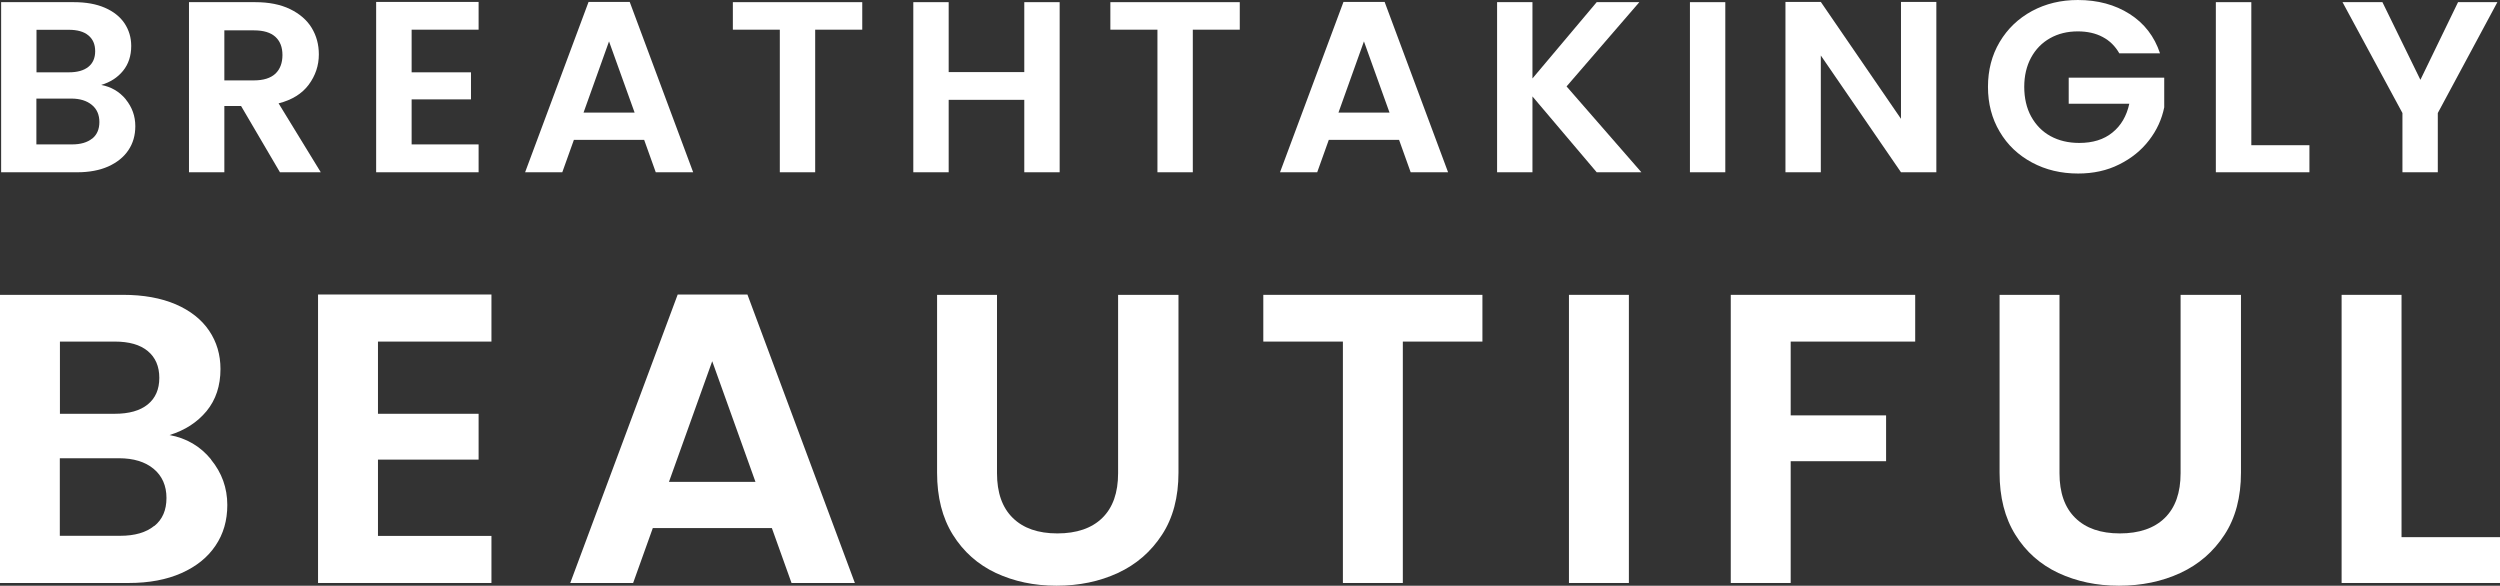
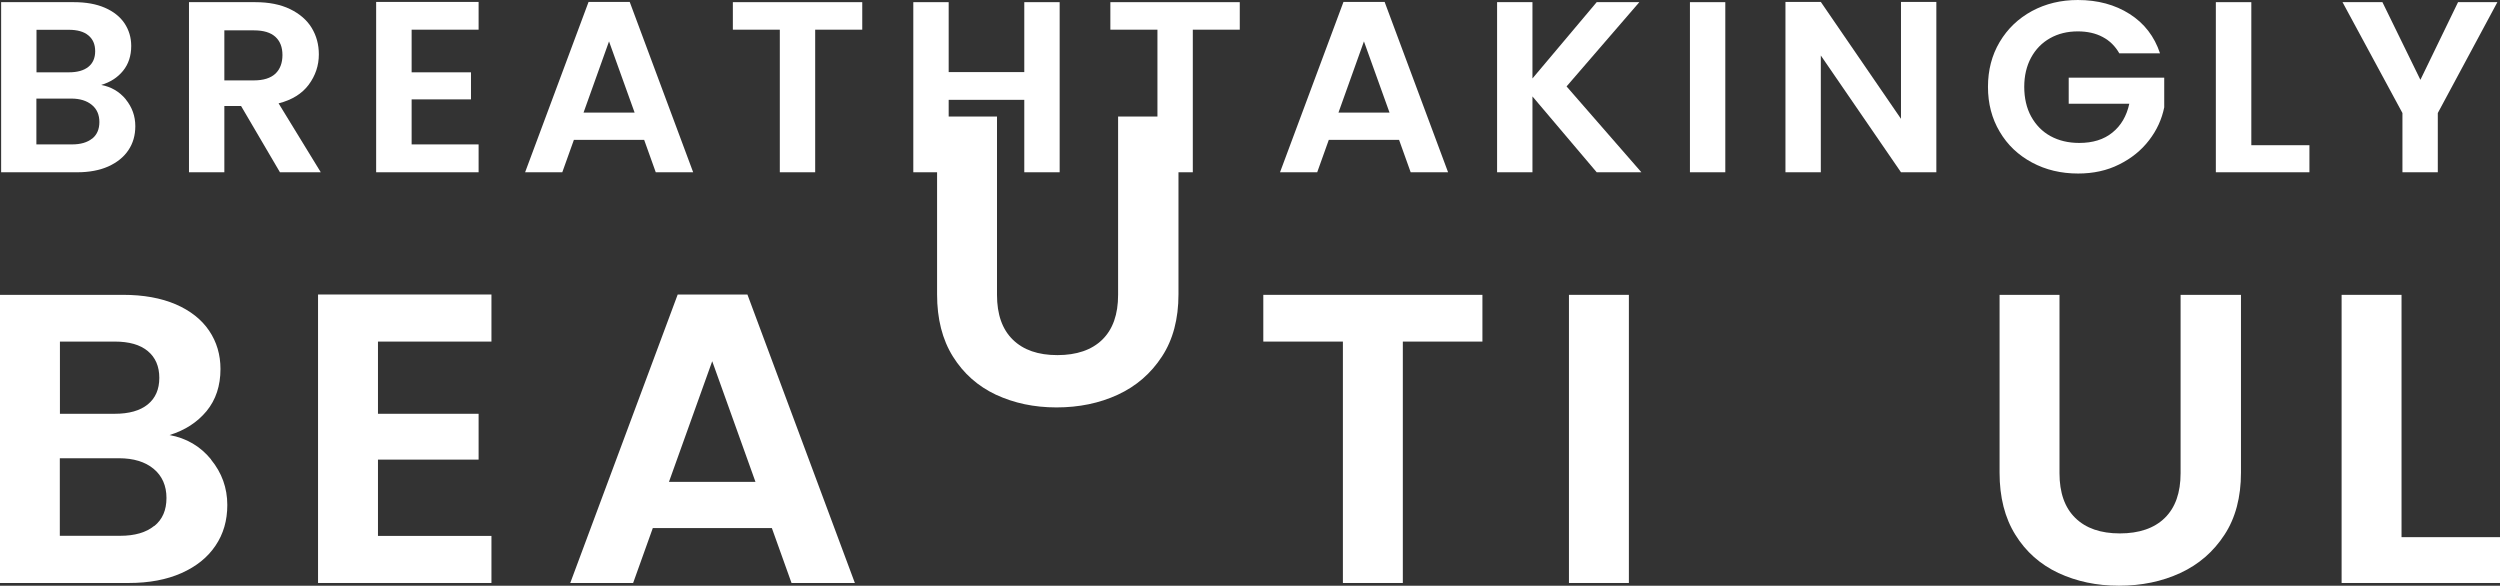
<svg xmlns="http://www.w3.org/2000/svg" id="Layer_1" viewBox="0 0 219.86 51.51">
  <rect x="0" y="0" width="219.86" height="51.51" fill="#333333" stroke="none" />
  <defs>
    <style>      .st0 {        fill: #fff;      }    </style>
  </defs>
  <g>
    <path class="st0" d="M8.11,12.19c.42-.34.63-.83.63-1.46s-.22-1.15-.67-1.51c-.44-.36-1.04-.55-1.8-.55h-3.07v4.03h3.13c.76,0,1.34-.17,1.77-.51M3.21,6.36h2.85c.74,0,1.31-.16,1.71-.48s.6-.78.6-1.38-.2-1.06-.6-1.39-.97-.49-1.71-.49h-2.85v3.75h0ZM11.06,8.74c.56.69.84,1.47.84,2.36,0,.8-.2,1.5-.61,2.11s-1,1.08-1.77,1.43c-.77.34-1.68.51-2.73.51H.1V.19h6.4c1.05,0,1.96.16,2.72.49.76.33,1.34.79,1.73,1.37.39.59.59,1.25.59,1.99,0,.87-.24,1.6-.72,2.19s-1.12,1-1.92,1.24c.87.16,1.59.58,2.16,1.26" />
    <path class="st0" d="M19.73,7.07h2.6c.84,0,1.47-.2,1.89-.59.41-.39.62-.94.62-1.64s-.21-1.22-.62-1.6c-.42-.38-1.04-.57-1.89-.57h-2.6v4.39h0ZM24.62,15.15l-3.42-5.83h-1.47v5.83h-3.11V.19h5.82c1.2,0,2.22.2,3.07.61.84.41,1.48.96,1.9,1.65.42.69.63,1.47.63,2.33,0,.99-.3,1.87-.89,2.67-.59.79-1.47,1.34-2.65,1.64l3.71,6.06h-3.6.01Z" />
  </g>
  <polygon class="st0" points="33.08 .17 33.08 15.15 42.09 15.15 42.09 12.7 36.2 12.7 36.2 8.74 41.42 8.74 41.42 6.36 36.2 6.36 36.2 2.61 42.09 2.61 42.09 .17 33.08 .17" />
  <path class="st0" d="M53.56,3.64l2.25,6.26h-4.49l2.24-6.26ZM51.76.17l-5.58,14.98h3.27l1.02-2.85h6.18l1.02,2.85h3.29L55.38.17h-3.62,0Z" />
  <polygon class="st0" points="75.83 .19 75.83 2.61 71.69 2.61 71.69 15.15 68.58 15.15 68.58 2.61 64.45 2.61 64.45 .19 75.83 .19" />
  <polygon class="st0" points="93.19 .19 93.19 15.15 90.08 15.15 90.08 8.78 83.43 8.78 83.43 15.15 80.32 15.15 80.32 .19 83.43 .19 83.43 6.34 90.08 6.34 90.08 .19 93.19 .19" />
  <polygon class="st0" points="109.03 .19 109.03 2.61 104.9 2.61 104.9 15.15 101.79 15.15 101.79 2.61 97.65 2.61 97.65 .19 109.03 .19" />
  <path class="st0" d="M119.95,3.64l2.25,6.26h-4.49l2.24-6.26ZM118.15.17l-5.58,14.98h3.27l1.02-2.85h6.18l1.02,2.85h3.29L121.77.17h-3.62Z" />
  <polygon class="st0" points="140.42 15.15 134.77 8.48 134.77 15.15 131.66 15.15 131.66 .19 134.77 .19 134.77 6.9 140.42 .19 144.17 .19 137.77 7.6 144.35 15.15 140.42 15.15" />
  <rect class="st0" x="148.62" y=".19" width="3.11" height="14.96" />
  <polygon class="st0" points="167.18 .17 167.18 10.45 160.13 .17 157.02 .17 157.02 15.15 160.13 15.15 160.13 4.88 167.18 15.15 170.29 15.15 170.29 .17 167.18 .17" />
  <path class="st0" d="M186.38,4.69c-.36-.63-.84-1.11-1.47-1.44-.62-.33-1.35-.49-2.18-.49-.92,0-1.73.2-2.44.6s-1.27.97-1.67,1.71c-.4.74-.6,1.6-.6,2.57s.2,1.87.61,2.61.97,1.32,1.7,1.72,1.57.6,2.53.6c1.19,0,2.16-.3,2.91-.91.76-.61,1.25-1.45,1.49-2.54h-5.33v-2.29h8.4v2.61c-.21,1.04-.65,2.01-1.33,2.89-.68.89-1.56,1.6-2.63,2.13-1.07.54-2.28.8-3.61.8-1.5,0-2.85-.32-4.06-.97-1.21-.65-2.16-1.55-2.84-2.71-.69-1.16-1.03-2.47-1.03-3.94s.34-2.79,1.03-3.95,1.64-2.07,2.84-2.72c1.21-.65,2.55-.97,4.03-.97,1.75,0,3.27.41,4.56,1.23s2.18,1.98,2.67,3.46h-3.58,0Z" />
  <polygon class="st0" points="197.99 12.77 203.1 12.77 203.1 15.15 194.87 15.15 194.87 .19 197.99 .19 197.99 12.77" />
  <polygon class="st0" points="216.17 .19 212.86 7.02 209.52 .19 206.01 .19 211.28 9.94 211.28 15.15 214.39 15.15 214.39 9.94 219.63 .19 216.17 .19" />
  <path class="st0" d="M13.57,46.26c.72-.58,1.07-1.4,1.07-2.47s-.38-1.94-1.13-2.56c-.75-.62-1.77-.93-3.05-.93h-5.2v6.82h5.31c1.28,0,2.28-.29,2.99-.87M5.27,36.39h4.82c1.25,0,2.22-.27,2.9-.82s1.02-1.33,1.02-2.34-.34-1.8-1.02-2.36-1.64-.83-2.9-.83h-4.82s0,6.35,0,6.35ZM18.56,40.42c.95,1.16,1.43,2.49,1.43,3.99,0,1.36-.34,2.55-1.04,3.58-.69,1.03-1.69,1.83-2.99,2.41-1.31.58-2.85.87-4.63.87H0v-25.34h10.84c1.78,0,3.32.28,4.61.83,1.29.56,2.27,1.33,2.94,2.32.67.99,1,2.12,1,3.37,0,1.48-.41,2.71-1.22,3.7-.82.99-1.9,1.69-3.26,2.11,1.48.27,2.7.98,3.65,2.14" />
  <polygon class="st0" points="27.97 25.9 27.97 51.27 43.22 51.27 43.22 47.13 33.24 47.13 33.24 40.42 42.09 40.42 42.09 36.39 33.24 36.39 33.24 30.04 43.22 30.04 43.22 25.9 27.97 25.9" />
  <path class="st0" d="M62.64,31.78l3.8,10.6h-7.61l3.8-10.6h0ZM59.6,25.9l-9.45,25.37h5.53l1.73-4.83h10.47l1.73,4.83h5.57l-9.45-25.37h-6.14,0Z" />
-   <path class="st0" d="M87.68,25.93v15.68c0,1.72.46,3.03,1.39,3.94s2.23,1.36,3.92,1.36,3.02-.45,3.95-1.36c.93-.91,1.39-2.22,1.39-3.94v-15.68h5.31v15.64c0,2.15-.48,3.98-1.45,5.46-.97,1.49-2.26,2.61-3.88,3.36-1.62.75-3.42,1.12-5.4,1.12s-3.73-.38-5.33-1.12c-1.59-.75-2.85-1.87-3.78-3.36s-1.39-3.31-1.39-5.46v-15.64s5.27,0,5.27,0Z" />
+   <path class="st0" d="M87.68,25.93c0,1.72.46,3.03,1.39,3.94s2.23,1.36,3.92,1.36,3.02-.45,3.95-1.36c.93-.91,1.39-2.22,1.39-3.94v-15.68h5.31v15.64c0,2.15-.48,3.98-1.45,5.46-.97,1.49-2.26,2.61-3.88,3.36-1.62.75-3.42,1.12-5.4,1.12s-3.73-.38-5.33-1.12c-1.59-.75-2.85-1.87-3.78-3.36s-1.39-3.31-1.39-5.46v-15.64s5.27,0,5.27,0Z" />
  <polygon class="st0" points="111.1 25.93 111.1 30.04 118.1 30.04 118.1 51.27 123.37 51.27 123.37 30.04 130.37 30.04 130.37 25.93 111.1 25.93" />
  <rect class="st0" x="137.98" y="25.93" width="5.27" height="25.34" />
-   <polygon class="st0" points="152.21 25.93 152.21 51.27 157.48 51.27 157.48 40.56 165.87 40.56 165.87 36.53 157.48 36.53 157.48 30.04 168.43 30.04 168.43 25.93 152.21 25.93" />
  <path class="st0" d="M181.12,25.93v15.68c0,1.72.46,3.03,1.39,3.94s2.23,1.36,3.92,1.36,3.02-.45,3.95-1.36c.93-.91,1.39-2.22,1.39-3.94v-15.68h5.31v15.64c0,2.15-.48,3.98-1.45,5.46-.97,1.49-2.26,2.61-3.88,3.36-1.62.75-3.42,1.12-5.4,1.12s-3.73-.38-5.33-1.12c-1.59-.75-2.86-1.87-3.78-3.36-.93-1.49-1.39-3.31-1.39-5.46v-15.64s5.27,0,5.27,0Z" />
  <polygon class="st0" points="205.93 25.93 205.93 51.27 219.86 51.27 219.86 47.24 211.2 47.24 211.2 25.93 205.93 25.93" />
</svg>